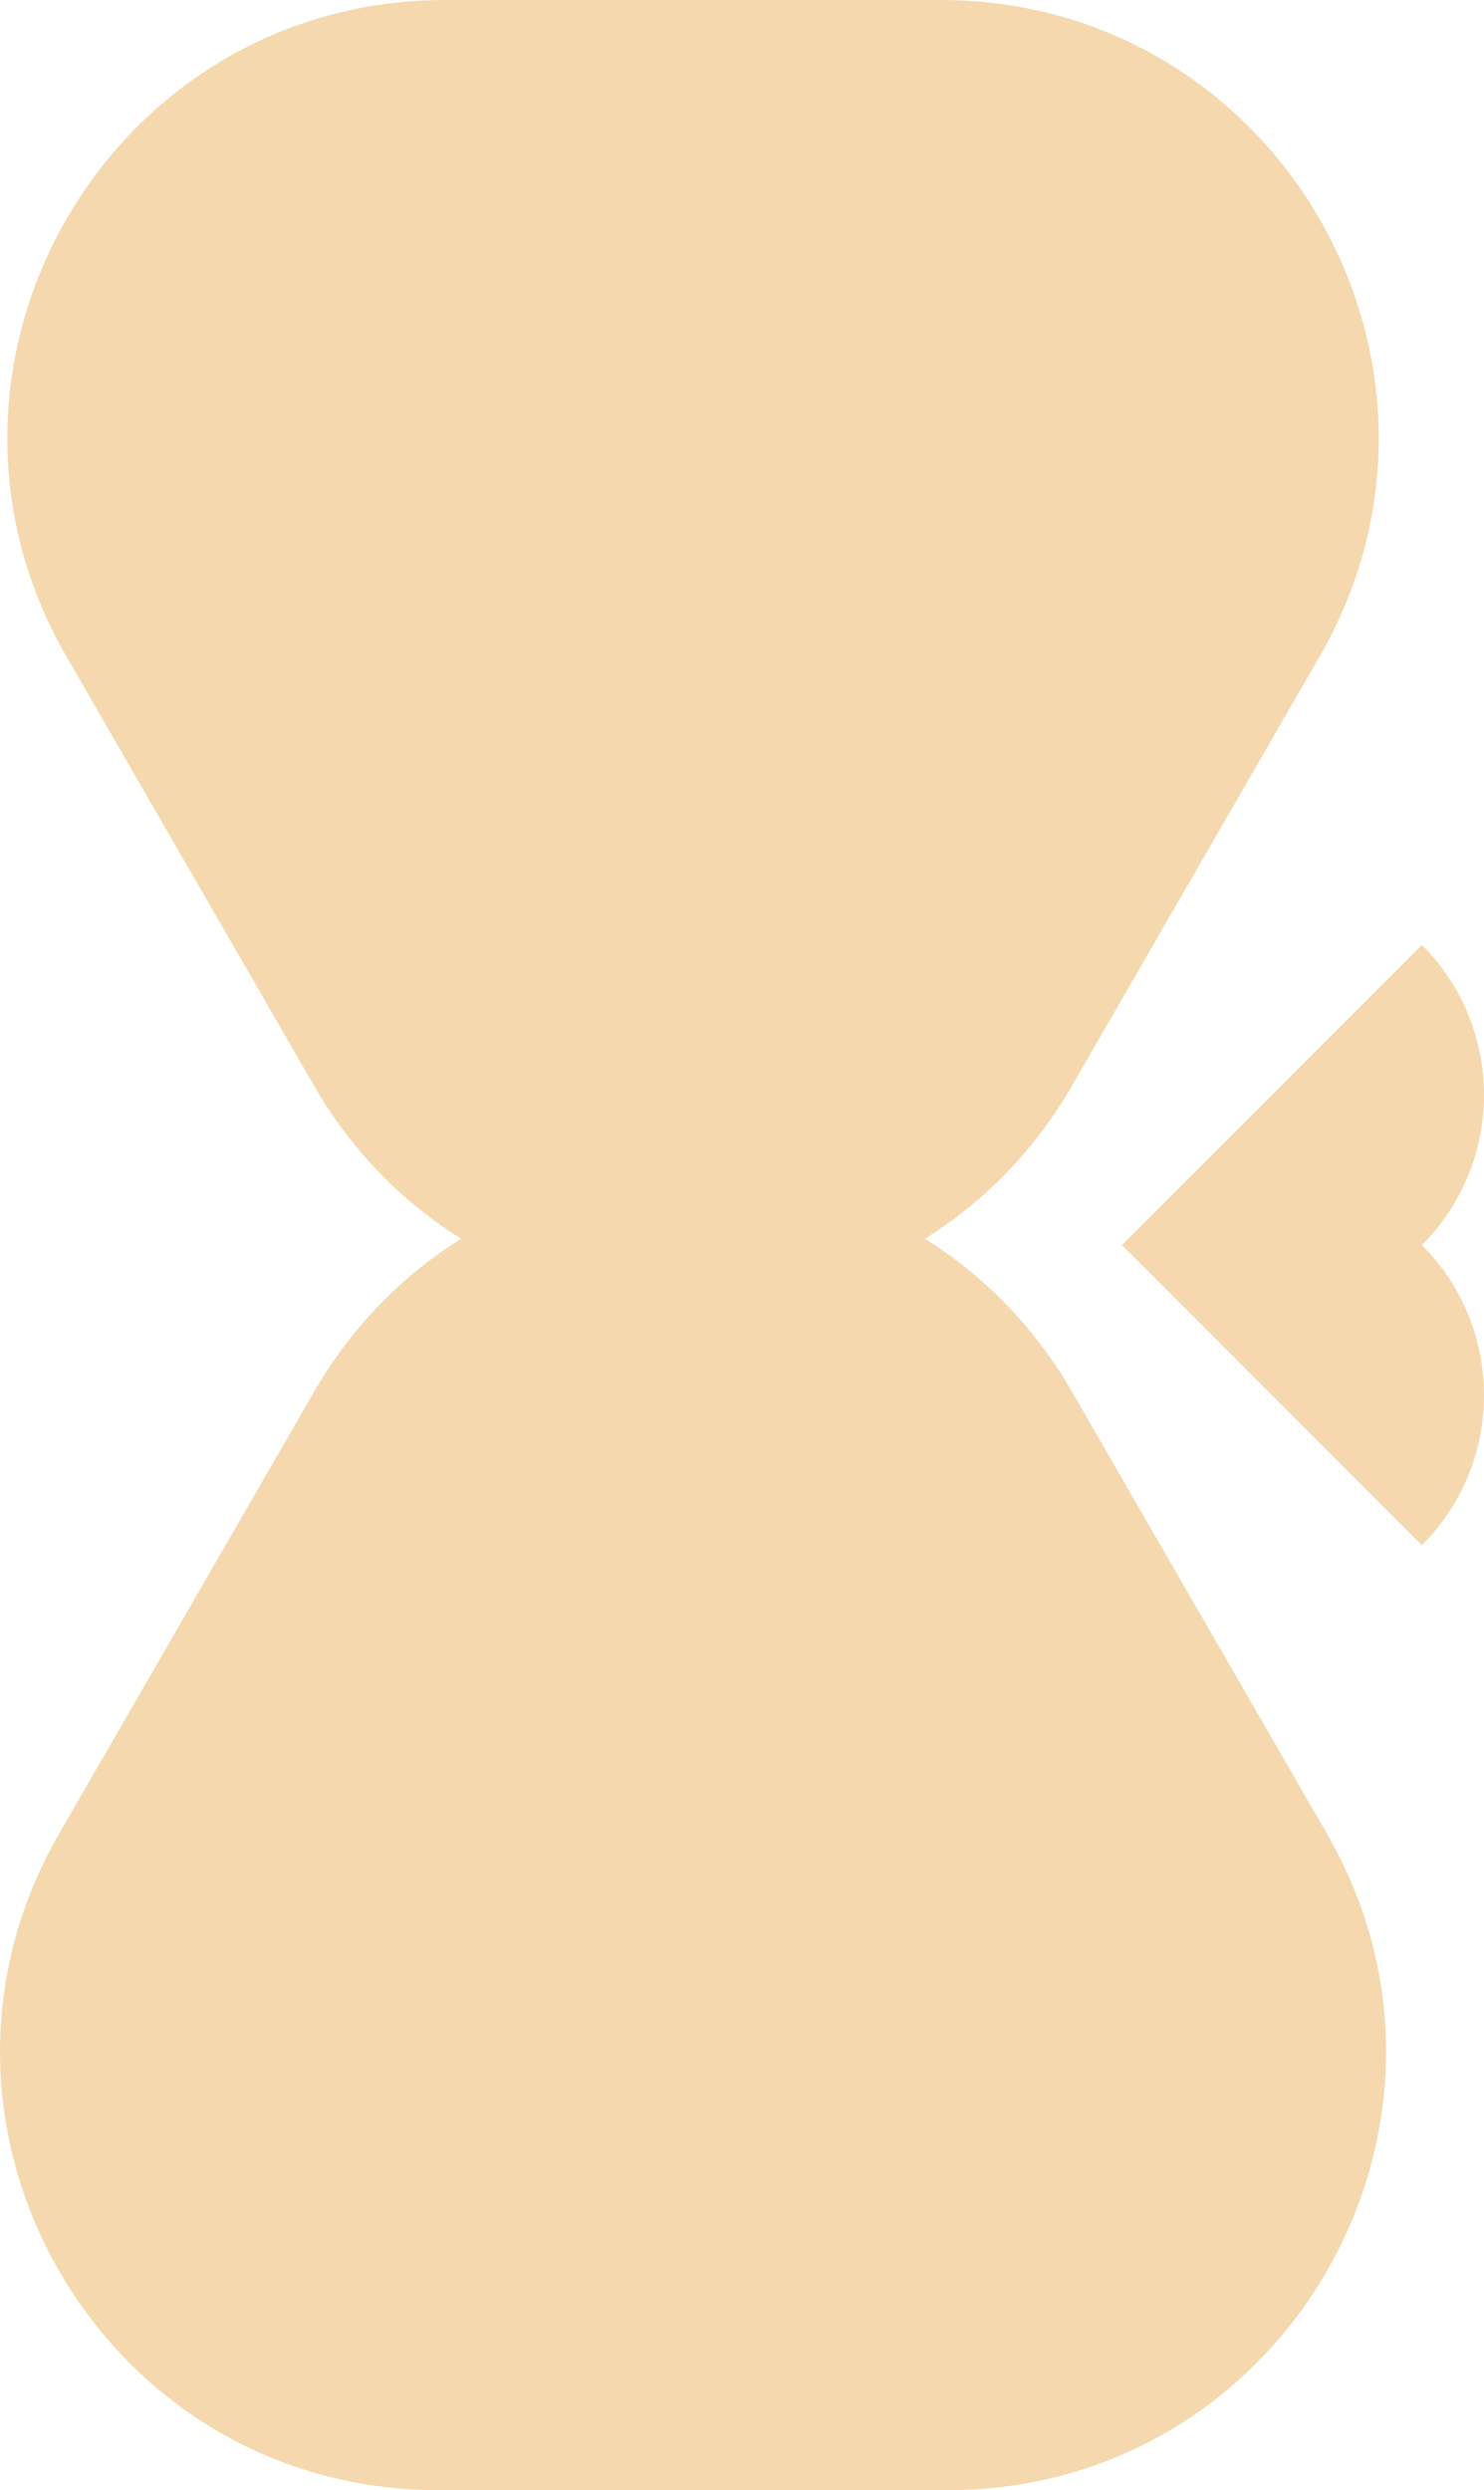
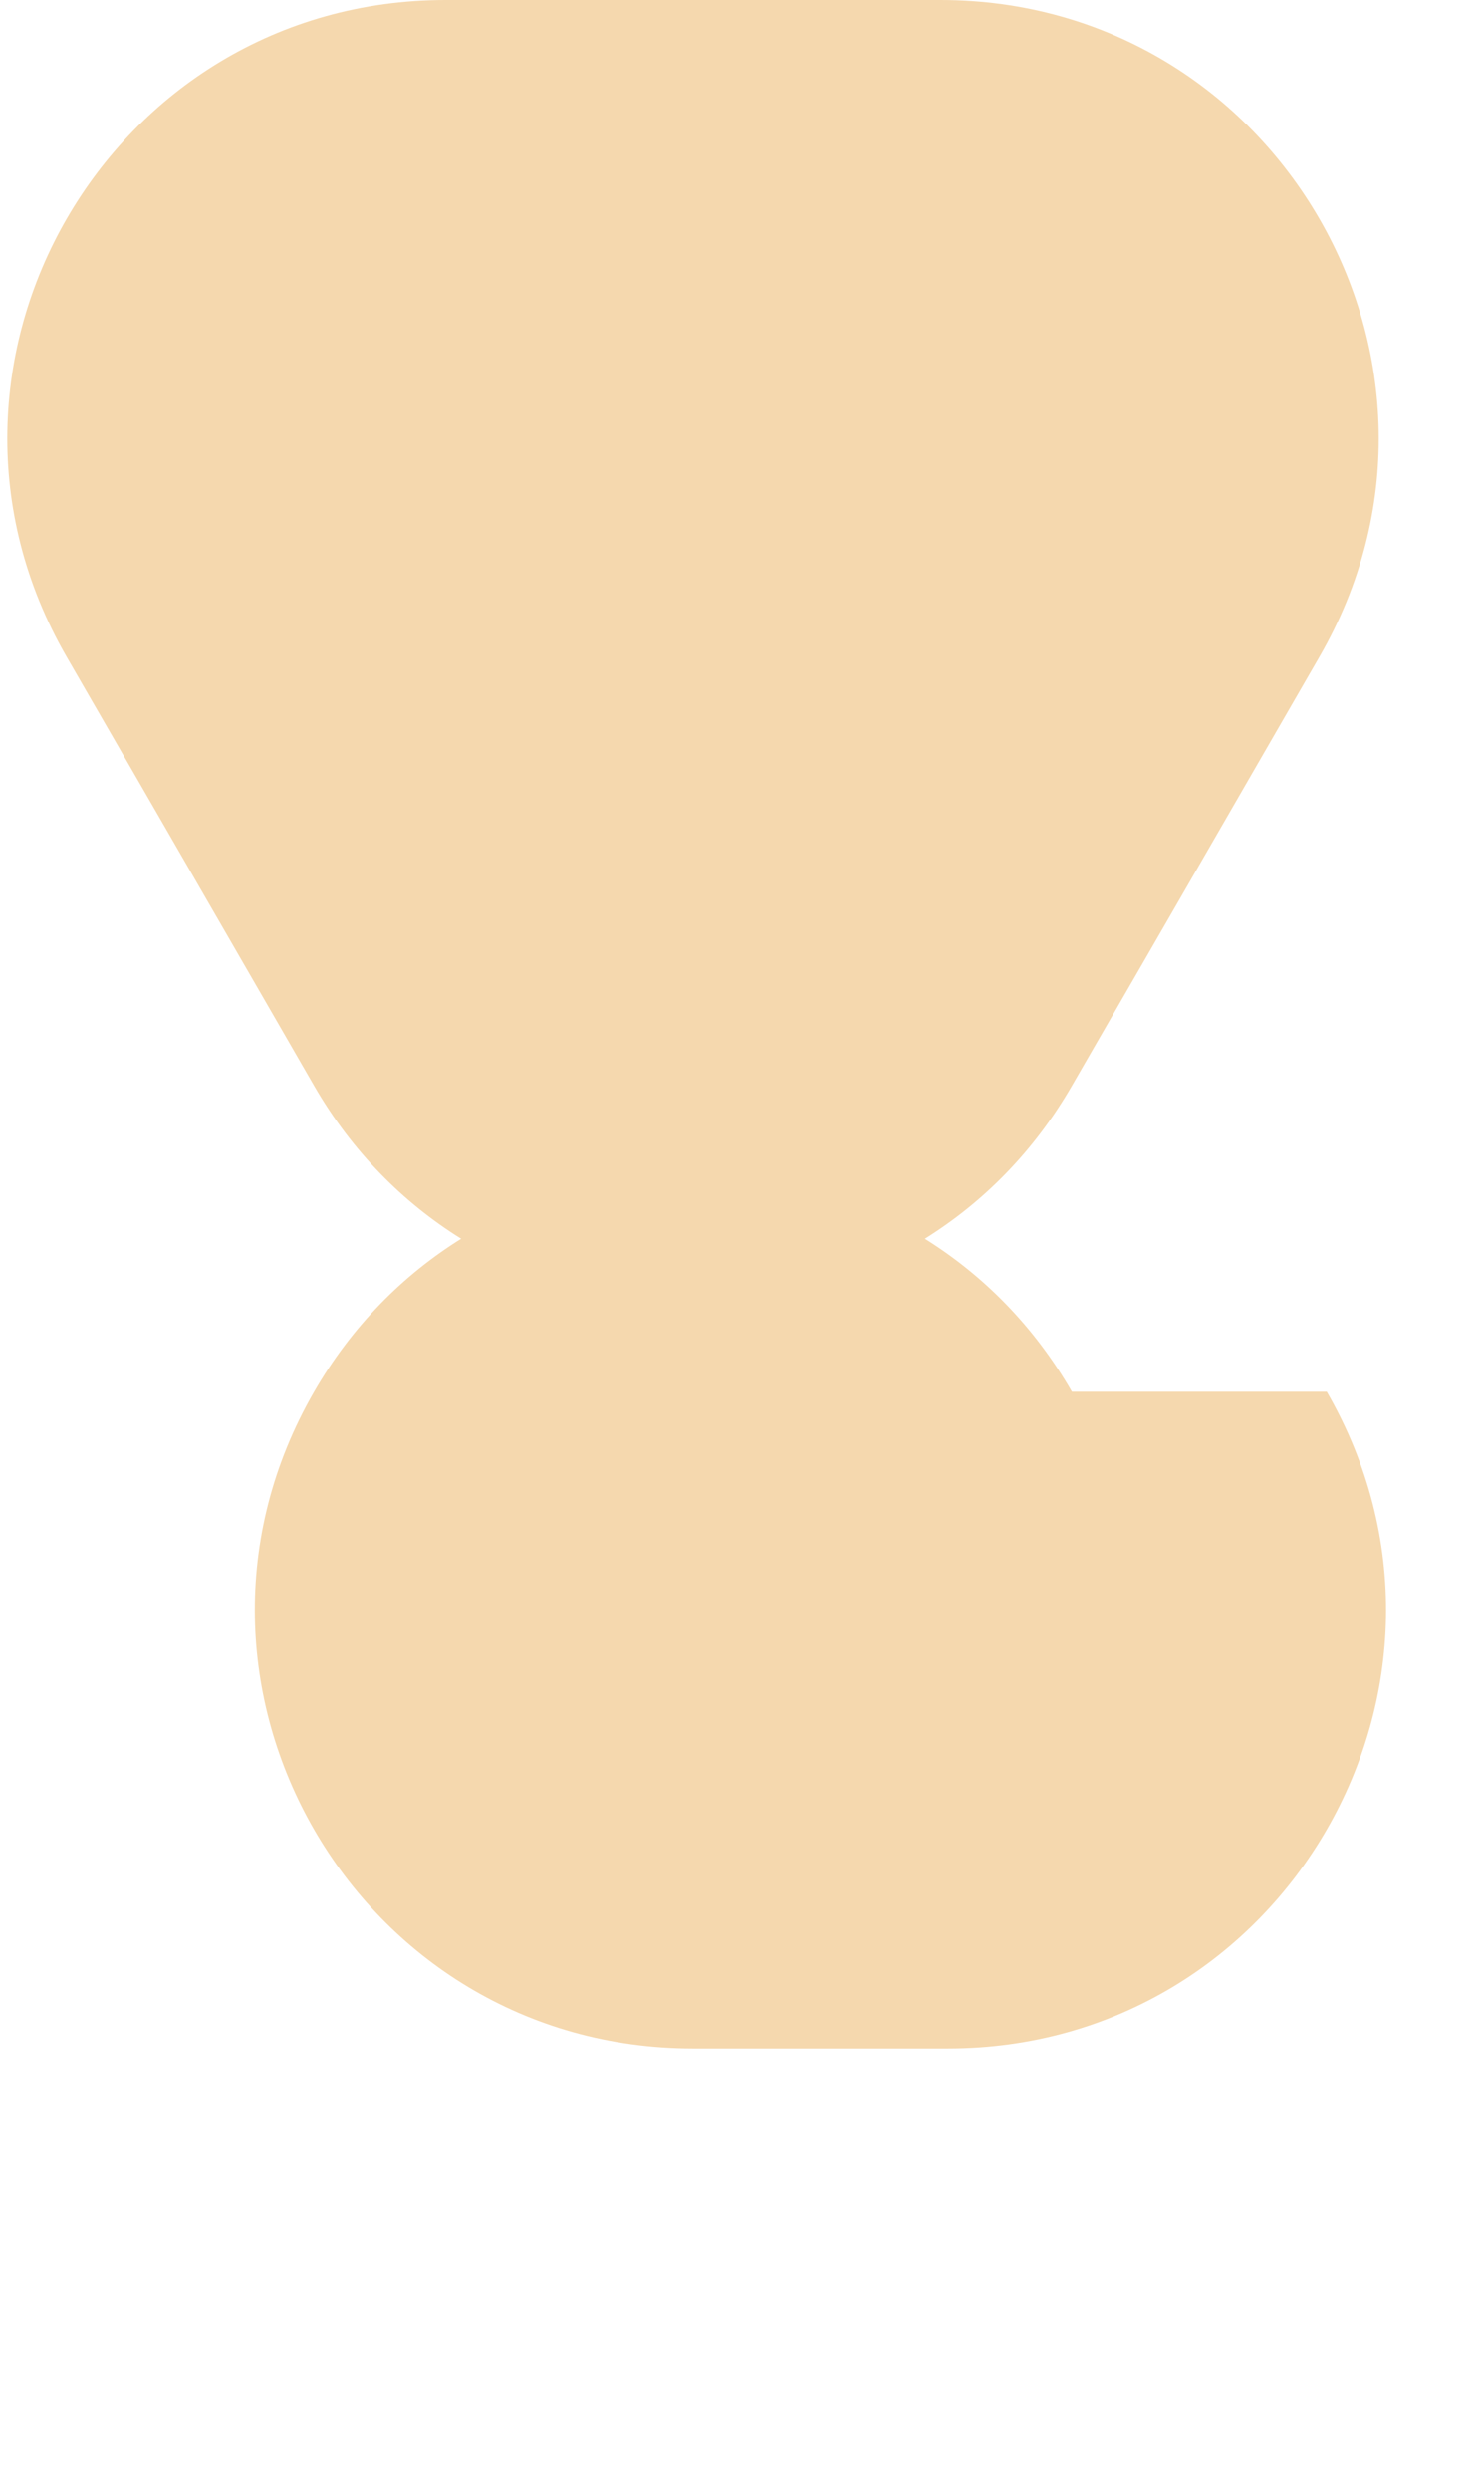
<svg xmlns="http://www.w3.org/2000/svg" version="1.1" id="レイヤー_2" x="0px" y="0px" viewBox="0 0 620 1039.679" style="enable-background:new 0 0 620 1039.679;" xml:space="preserve">
  <style type="text/css">
	.st0{fill:#F5D8AE;}
</style>
  <g>
-     <path class="st0" d="M447.846,581.078c-15.898-27.535-37.214-48.787-61.453-63.878   c24.239-15.093,45.555-36.343,61.453-63.88l103.415-179.119   C621.621,152.333,533.671,0,392.951,0H186.122C45.402,0-42.548,152.333,27.812,274.201   l103.415,179.119c15.896,27.536,37.212,48.787,61.451,63.88   c-24.239,15.092-45.555,36.343-61.451,63.878L24.763,765.478   c-70.359,121.867,17.591,274.201,158.31,274.201H396   c140.72,0,228.67-152.334,158.31-274.201L447.846,581.078z" />
-     <path class="st0" d="M594.046,394.521L468.729,519.839l125.317,125.317   c34.606-34.606,34.606-90.711,0-125.317   C628.651,485.234,628.651,429.127,594.046,394.521z" />
+     <path class="st0" d="M447.846,581.078c-15.898-27.535-37.214-48.787-61.453-63.878   c24.239-15.093,45.555-36.343,61.453-63.88l103.415-179.119   C621.621,152.333,533.671,0,392.951,0H186.122C45.402,0-42.548,152.333,27.812,274.201   l103.415,179.119c15.896,27.536,37.212,48.787,61.451,63.88   c-24.239,15.092-45.555,36.343-61.451,63.878c-70.359,121.867,17.591,274.201,158.31,274.201H396   c140.72,0,228.67-152.334,158.31-274.201L447.846,581.078z" />
  </g>
</svg>